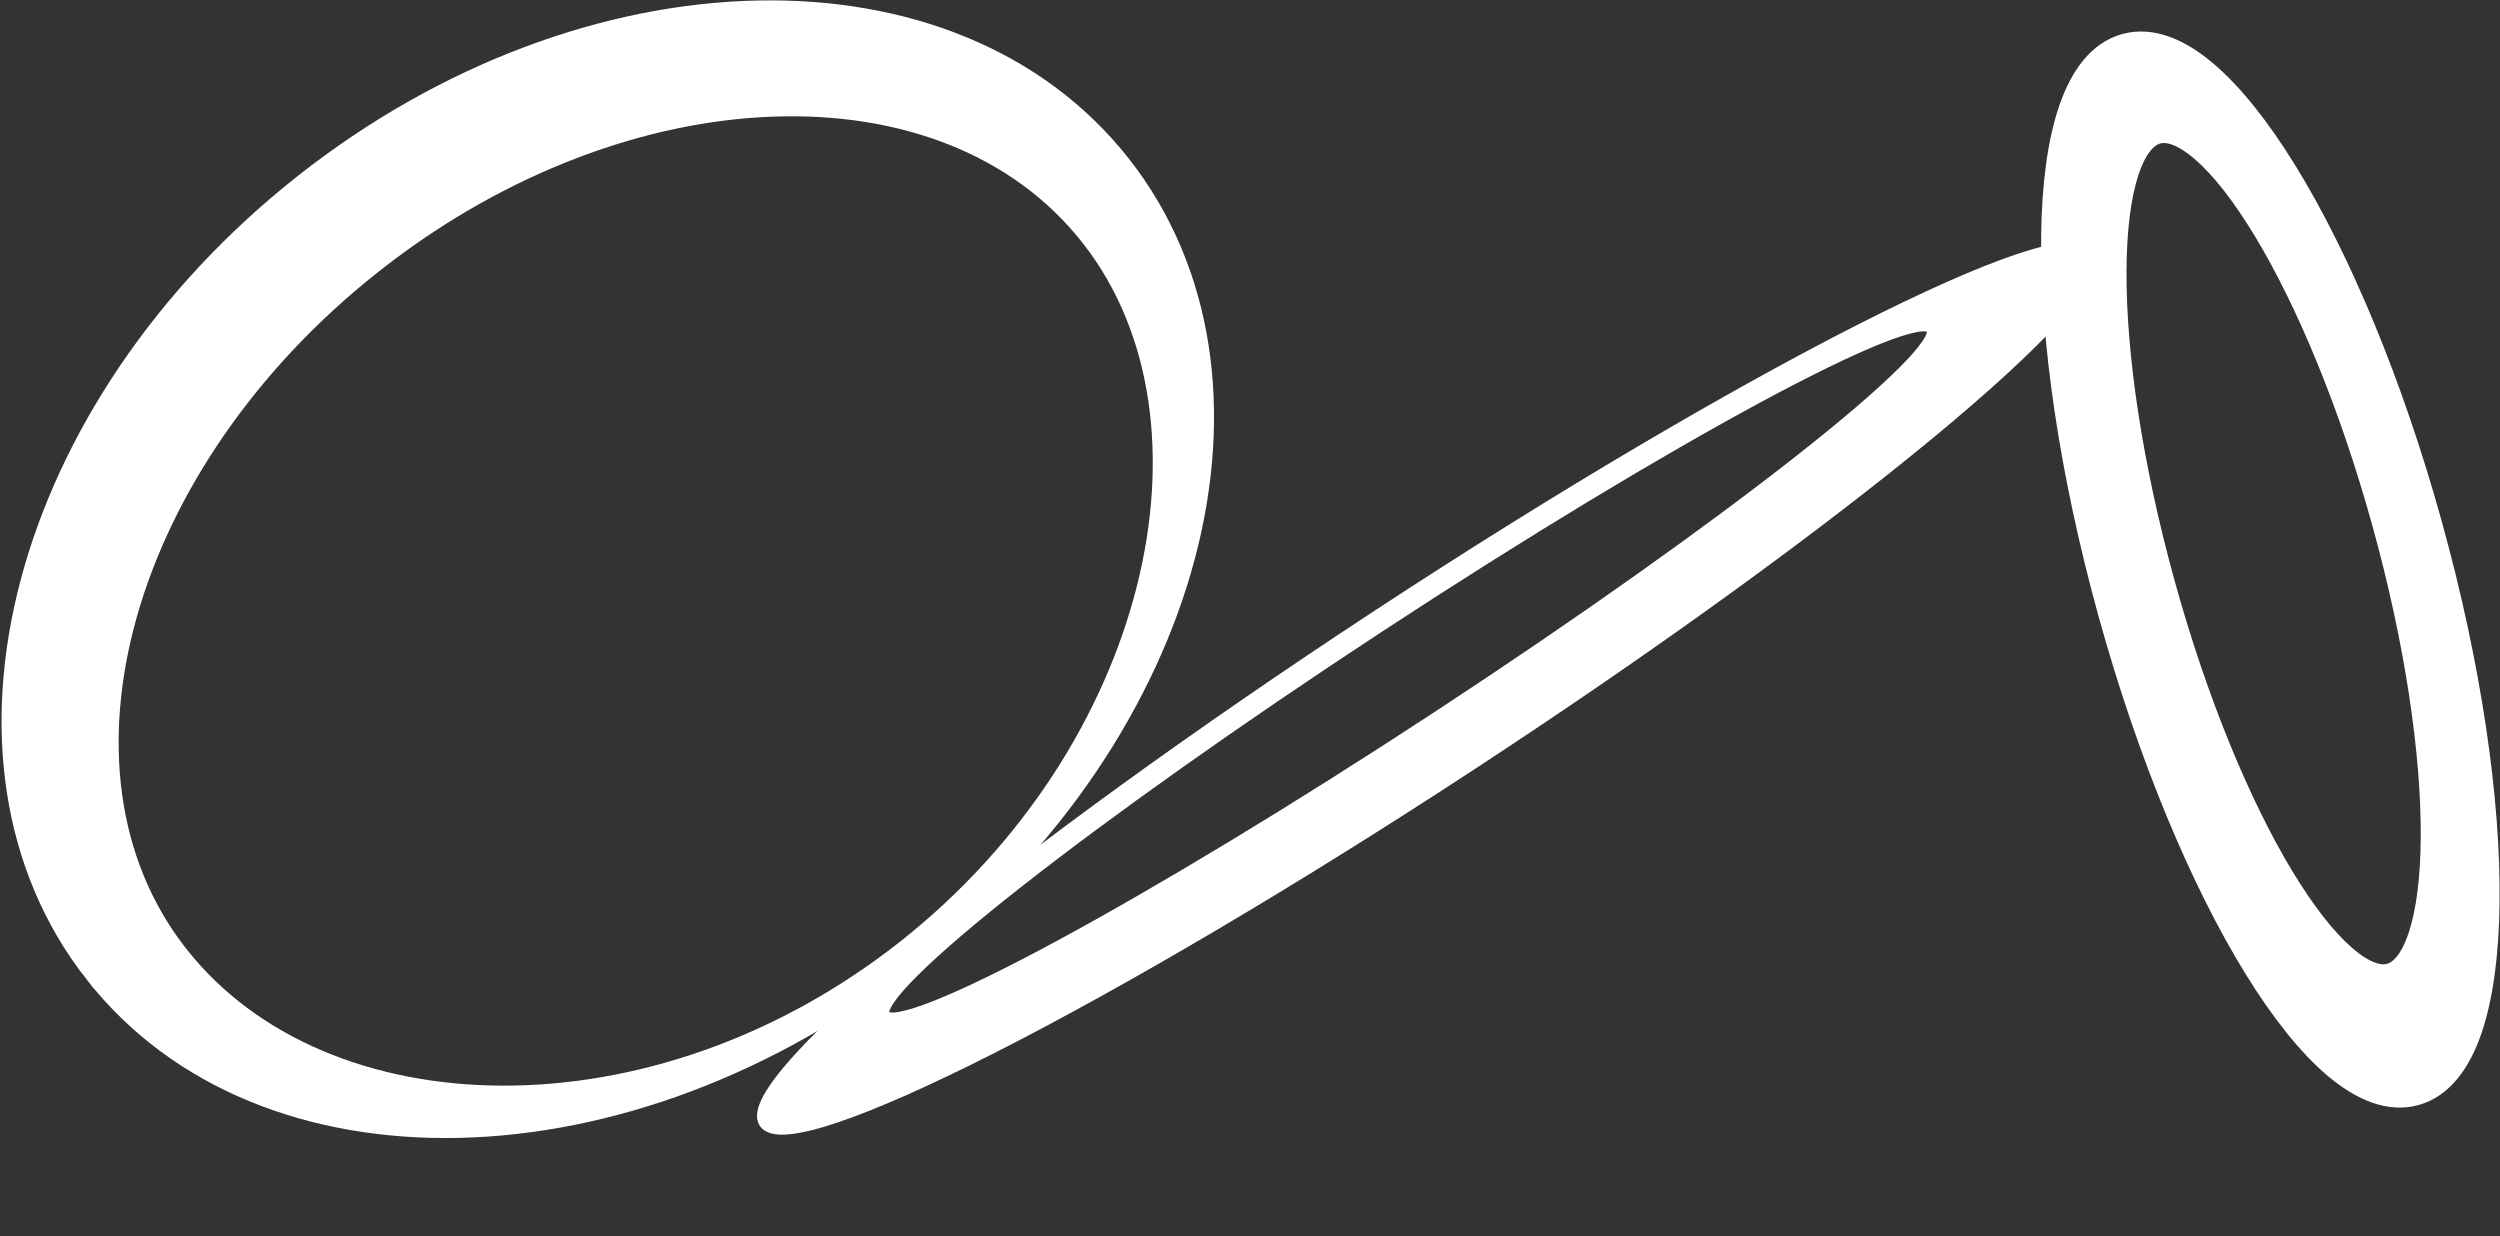
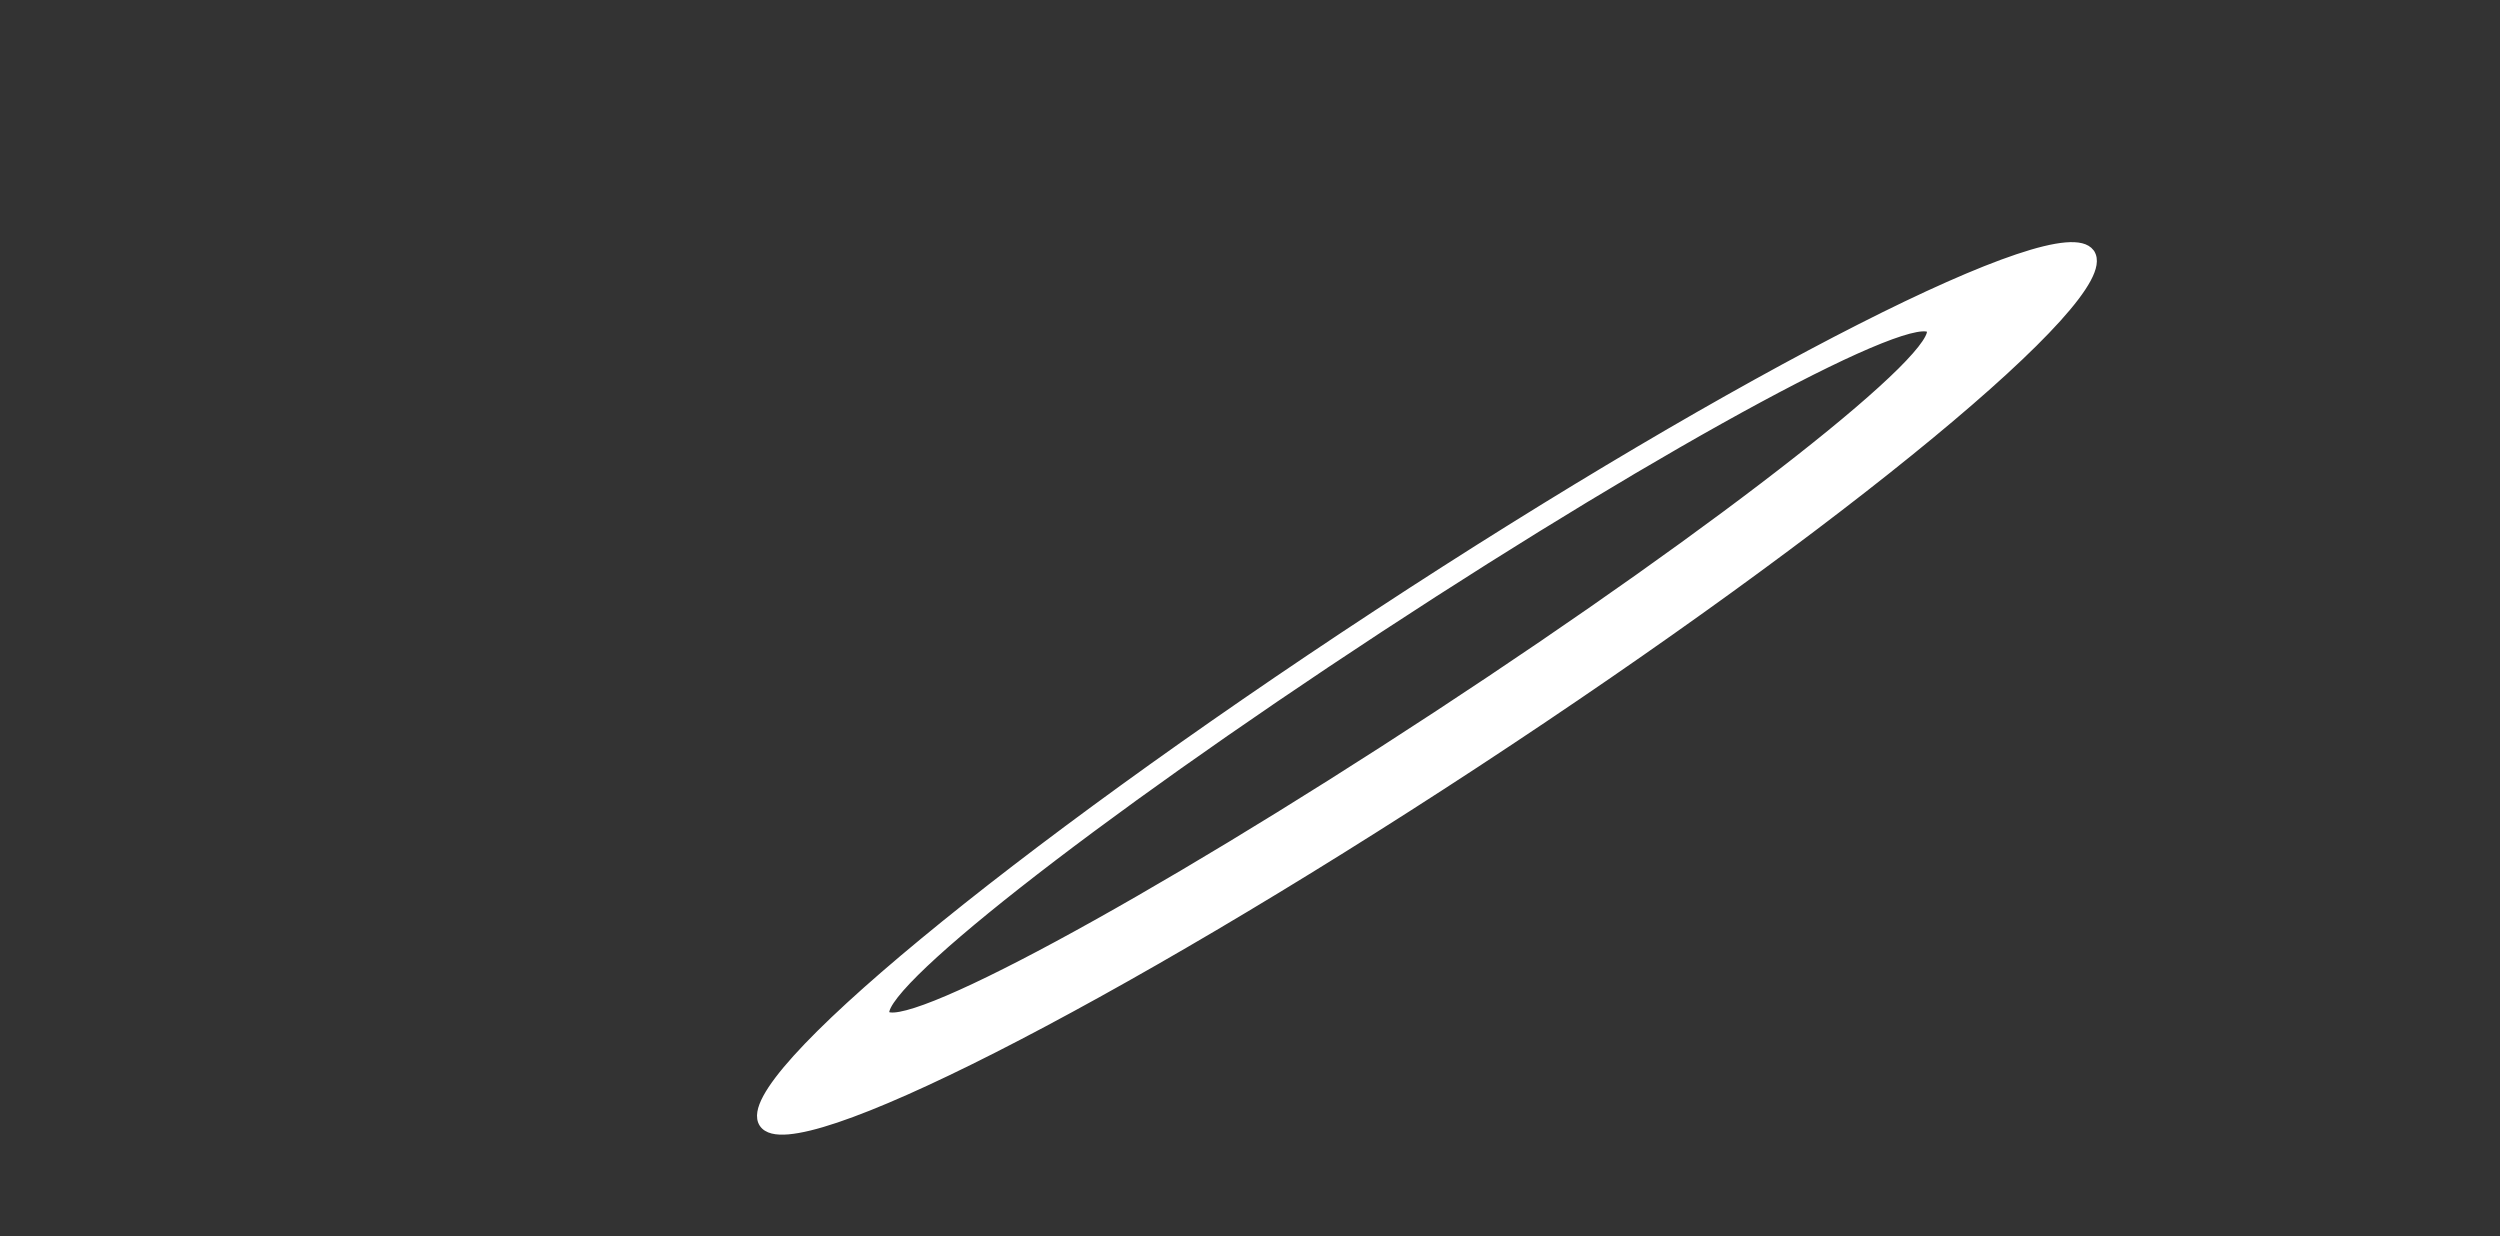
<svg xmlns="http://www.w3.org/2000/svg" width="833" height="412" viewBox="0 0 833 412" fill="none">
  <rect x="0" y="0" width="833" height="412" fill="#333333" stroke="none" />
-   <path d="M708.162 15.135C716.905 12.729 726.099 16.732 734.757 24.018C743.531 31.402 752.59 42.823 761.46 57.211C779.229 86.034 796.724 127.565 809.86 175C822.997 222.436 829.345 267.056 828.917 300.916C828.704 317.82 826.8 332.274 823.065 343.12C819.38 353.821 813.546 361.98 804.804 364.408L804.795 364.41C796.052 366.816 786.858 362.813 778.2 355.527C769.426 348.143 760.368 336.722 751.498 322.333C733.729 293.51 716.234 251.98 703.097 204.544C689.96 157.108 683.613 112.489 684.041 78.628C684.255 61.725 686.158 47.27 689.893 36.425C693.578 25.723 699.412 17.564 708.154 15.137L708.162 15.135ZM734.003 50.16C727.435 44.465 722.363 43.008 718.73 44.018L718.728 44.019C715.072 45.032 711.463 48.902 708.754 57.16C706.101 65.249 704.667 76.557 704.61 90.423C704.496 118.1 709.862 155.044 720.81 194.641C731.757 234.237 746.155 268.698 760.484 292.39C767.664 304.26 774.708 313.228 781.139 318.804C787.707 324.5 792.779 325.956 796.411 324.947L796.414 324.946C800.07 323.932 803.679 320.062 806.388 311.804C809.041 303.715 810.474 292.408 810.531 278.541C810.645 250.865 805.28 213.92 794.332 174.323C783.384 134.727 768.986 100.266 754.656 76.575C747.477 64.705 740.434 55.737 734.003 50.16Z" fill="white" stroke="white" stroke-width="7.875" />
  <path d="M688.286 81.771C690.335 81.597 692.11 81.663 693.551 82.026C694.908 82.368 696.038 82.992 696.778 83.986L696.921 84.189L696.922 84.192C697.655 85.311 697.814 86.675 697.573 88.15C697.335 89.618 696.691 91.274 695.716 93.085C693.764 96.708 690.373 101.155 685.731 106.296C676.435 116.592 661.962 129.849 643.435 145.155C606.372 175.774 552.974 214.681 492.028 254.638C431.081 294.594 374.101 328.028 331.235 349.796C309.808 360.677 291.877 368.66 278.726 373.081C272.159 375.289 266.728 376.627 262.627 376.977C260.578 377.151 258.804 377.084 257.363 376.721C255.915 376.356 254.726 375.671 253.992 374.557L253.991 374.555C253.258 373.437 253.099 372.073 253.339 370.597C253.578 369.129 254.222 367.474 255.198 365.663C257.15 362.039 260.541 357.592 265.183 352.45C274.479 342.154 288.951 328.897 307.477 313.592C344.541 282.973 397.939 244.066 458.885 204.11C519.831 164.153 576.812 130.719 619.677 108.95C641.104 98.07 659.036 90.088 672.186 85.667C678.754 83.459 684.184 82.12 688.286 81.771ZM641.753 109.446C640.969 109.35 639.868 109.416 638.428 109.681C635.555 110.21 631.577 111.488 626.587 113.478C616.623 117.452 602.814 124.193 586.136 133.184C552.789 151.162 508.064 178.081 459.864 209.679C411.664 241.278 369.136 271.556 339.351 294.97C324.455 306.681 312.767 316.657 305.154 324.214C301.342 327.998 298.588 331.14 296.961 333.566C296.145 334.782 295.649 335.767 295.427 336.526C295.203 337.289 295.302 337.659 295.412 337.831L295.463 337.898C295.604 338.056 295.918 338.249 296.615 338.335C297.399 338.431 298.5 338.365 299.94 338.1C302.813 337.57 306.791 336.293 311.781 334.303C321.745 330.329 335.553 323.587 352.231 314.595C385.579 296.617 430.303 269.7 478.503 238.101C526.704 206.503 569.231 176.225 599.016 152.81C613.913 141.1 625.6 131.123 633.213 123.566C637.025 119.782 639.78 116.64 641.406 114.214C642.222 112.998 642.718 112.013 642.94 111.255C643.164 110.49 643.066 110.121 642.955 109.948C642.845 109.782 642.549 109.544 641.753 109.446Z" fill="white" stroke="white" stroke-width="2" />
-   <path d="M252.009 1.428C301.756 0.31 346.786 17.559 375.136 53.618C403.485 89.677 409.695 137.548 396.961 185.689C384.227 233.829 352.537 282.322 304.941 319.81C257.345 357.297 202.8 376.773 153.054 377.891C103.307 379.009 58.277 361.761 29.927 325.701V325.702C1.541 289.642 -4.669 241.771 8.074 193.63C20.818 145.49 52.525 96.997 100.121 59.509C147.717 22.022 202.263 2.546 252.009 1.428ZM361.641 80.079C338.046 50.081 299.887 35.991 257.124 37.624C215.032 39.232 168.575 56.083 127.489 87.876L125.535 89.402C83.935 122.182 55.974 164.097 44.359 205.314C32.833 246.21 37.414 286.322 60.569 316.247L61.119 316.953L61.12 316.953C84.733 346.973 123.765 362.842 167.381 362.988C210.987 363.133 259.074 347.552 300.61 314.794H300.611C342.185 282.035 369.306 238.348 380.085 195.335C390.784 152.645 385.364 110.745 362.192 80.785L361.641 80.079Z" fill="white" stroke="white" stroke-width="2.5" />
</svg>